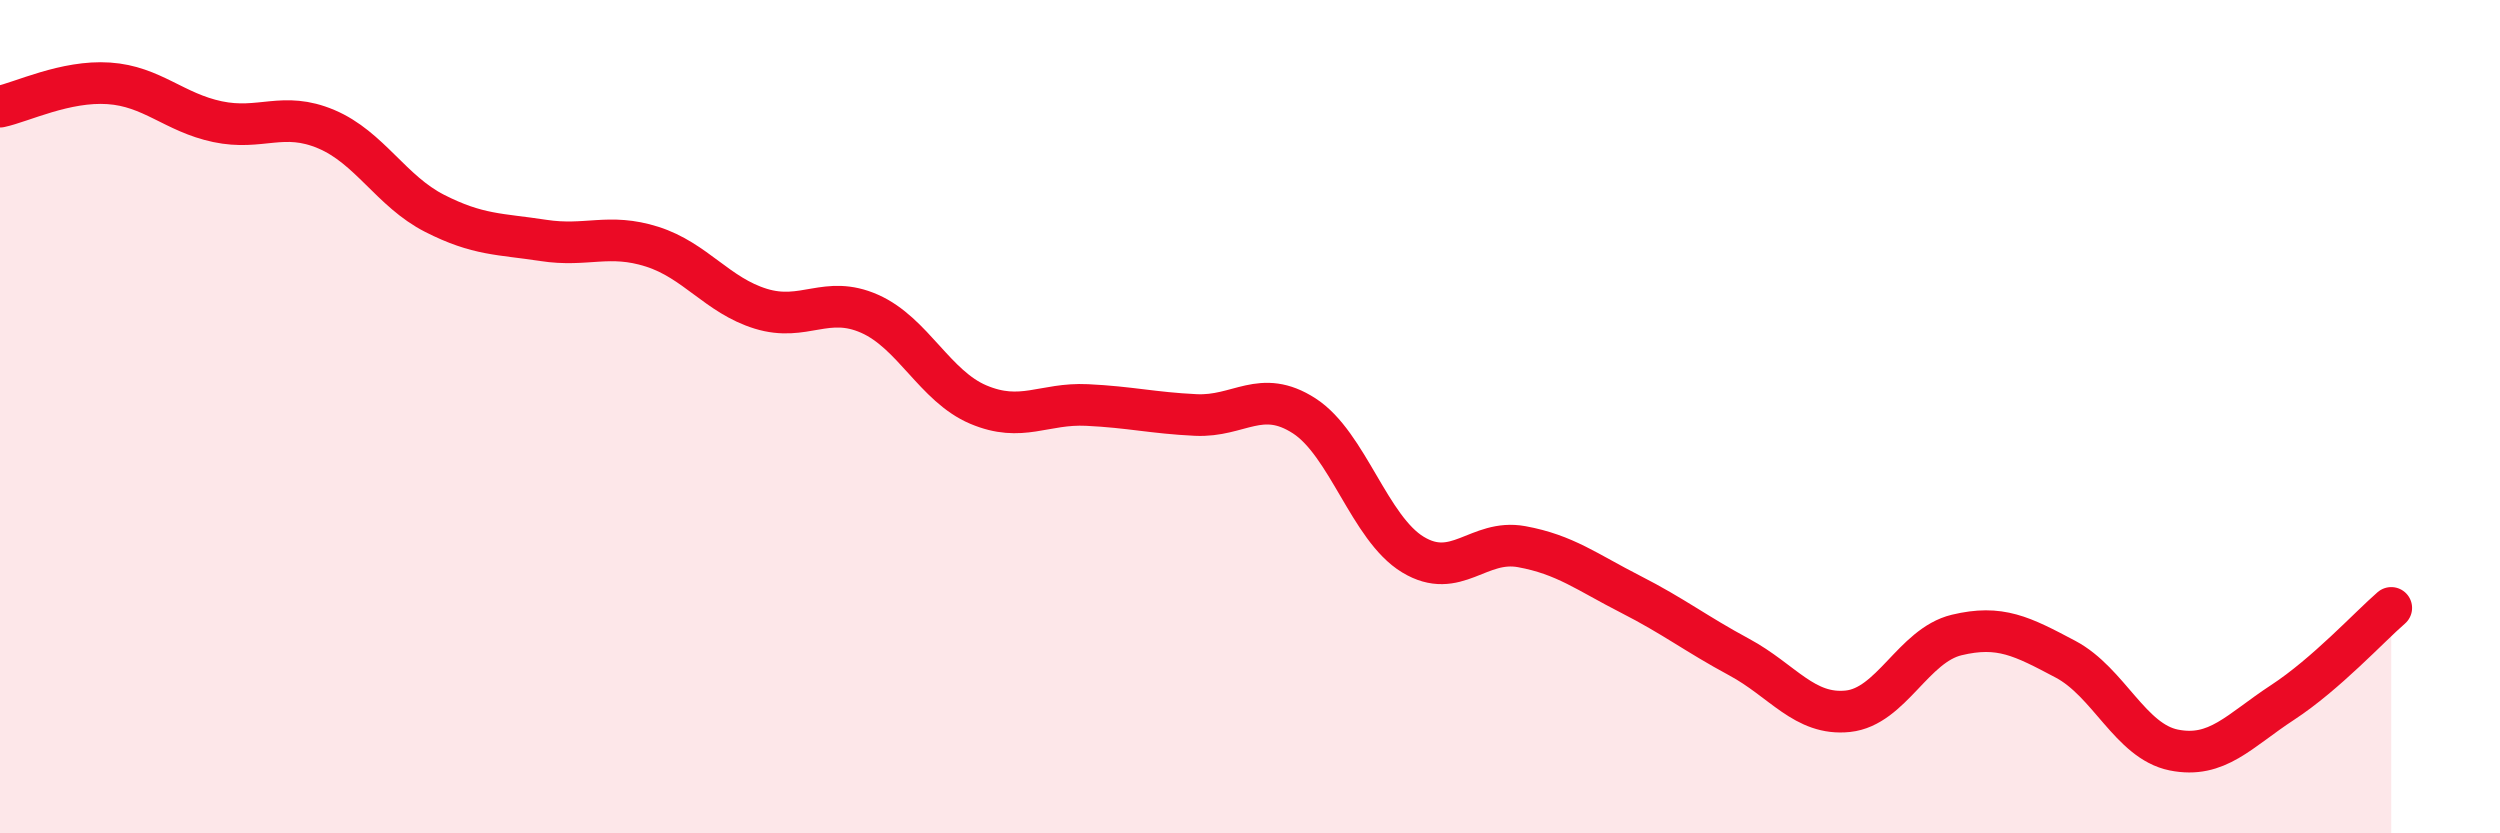
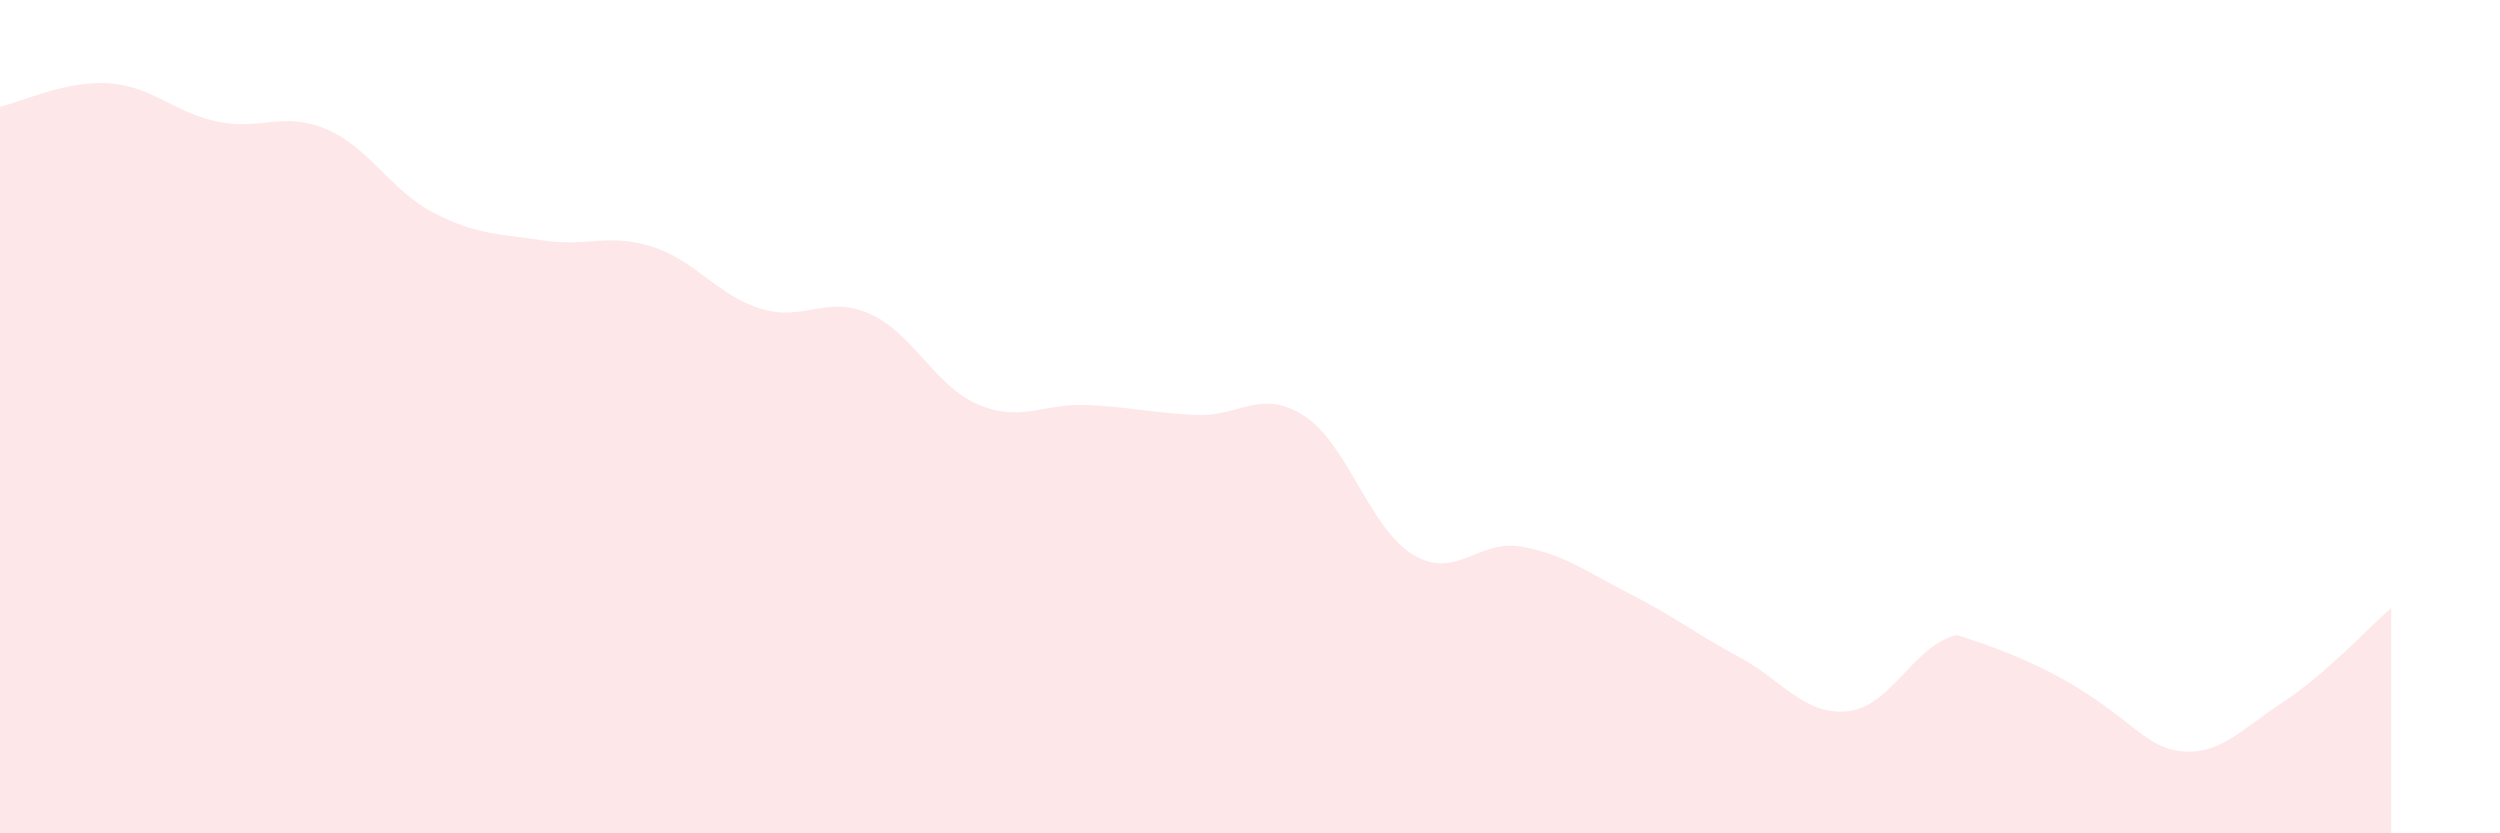
<svg xmlns="http://www.w3.org/2000/svg" width="60" height="20" viewBox="0 0 60 20">
-   <path d="M 0,2.56 C 0.52,2.45 1.57,1.93 2.61,2 C 3.65,2.07 4.18,2.7 5.22,2.92 C 6.26,3.14 6.79,2.66 7.83,3.1 C 8.87,3.54 9.39,4.59 10.43,5.12 C 11.47,5.65 12,5.61 13.04,5.77 C 14.08,5.93 14.61,5.59 15.65,5.92 C 16.69,6.25 17.22,7.09 18.26,7.41 C 19.3,7.73 19.83,7.07 20.87,7.53 C 21.91,7.99 22.44,9.27 23.48,9.71 C 24.52,10.15 25.05,9.67 26.09,9.72 C 27.13,9.77 27.66,9.91 28.7,9.96 C 29.74,10.01 30.26,9.31 31.3,9.98 C 32.34,10.65 32.87,12.68 33.91,13.31 C 34.95,13.94 35.48,12.93 36.52,13.12 C 37.56,13.31 38.09,13.73 39.13,14.26 C 40.17,14.79 40.7,15.21 41.74,15.77 C 42.78,16.33 43.31,17.18 44.35,17.07 C 45.39,16.96 45.92,15.49 46.96,15.24 C 48,14.99 48.53,15.27 49.57,15.82 C 50.61,16.37 51.13,17.79 52.17,18 C 53.21,18.21 53.74,17.54 54.78,16.86 C 55.82,16.18 56.87,15.04 57.39,14.59L57.39 20L0 20Z" fill="#EB0A25" opacity="0.1" stroke-linecap="round" stroke-linejoin="round" />
-   <path d="M 0,2.56 C 0.52,2.45 1.57,1.93 2.61,2 C 3.65,2.07 4.18,2.7 5.22,2.92 C 6.26,3.14 6.79,2.66 7.83,3.1 C 8.87,3.54 9.39,4.59 10.43,5.12 C 11.47,5.65 12,5.61 13.04,5.77 C 14.08,5.93 14.61,5.59 15.65,5.92 C 16.69,6.25 17.22,7.09 18.26,7.41 C 19.3,7.73 19.83,7.07 20.87,7.53 C 21.91,7.99 22.44,9.27 23.48,9.71 C 24.52,10.15 25.05,9.67 26.09,9.72 C 27.13,9.77 27.66,9.91 28.7,9.96 C 29.74,10.01 30.26,9.31 31.3,9.98 C 32.34,10.65 32.87,12.68 33.91,13.31 C 34.95,13.94 35.48,12.93 36.52,13.12 C 37.56,13.31 38.09,13.73 39.13,14.26 C 40.17,14.79 40.7,15.21 41.74,15.77 C 42.78,16.33 43.31,17.18 44.35,17.07 C 45.39,16.96 45.92,15.49 46.96,15.24 C 48,14.99 48.53,15.27 49.57,15.82 C 50.61,16.37 51.13,17.79 52.17,18 C 53.21,18.21 53.74,17.54 54.78,16.86 C 55.82,16.18 56.87,15.04 57.39,14.59" stroke="#EB0A25" stroke-width="1" fill="none" stroke-linecap="round" stroke-linejoin="round" />
+   <path d="M 0,2.56 C 0.52,2.45 1.57,1.93 2.61,2 C 3.65,2.07 4.18,2.7 5.22,2.92 C 6.26,3.14 6.79,2.66 7.83,3.1 C 8.87,3.54 9.39,4.59 10.43,5.12 C 11.47,5.65 12,5.61 13.04,5.77 C 14.08,5.93 14.61,5.59 15.65,5.92 C 16.69,6.25 17.22,7.09 18.26,7.41 C 19.3,7.73 19.83,7.07 20.87,7.53 C 21.91,7.99 22.44,9.27 23.48,9.71 C 24.52,10.15 25.05,9.67 26.09,9.72 C 27.13,9.77 27.66,9.91 28.7,9.96 C 29.74,10.01 30.26,9.31 31.3,9.98 C 32.34,10.65 32.87,12.68 33.91,13.31 C 34.95,13.94 35.48,12.93 36.52,13.12 C 37.56,13.31 38.09,13.73 39.13,14.26 C 40.17,14.79 40.7,15.21 41.74,15.77 C 42.78,16.33 43.31,17.18 44.35,17.07 C 45.39,16.96 45.92,15.49 46.96,15.24 C 50.61,16.37 51.13,17.79 52.17,18 C 53.21,18.21 53.74,17.54 54.78,16.86 C 55.82,16.18 56.87,15.04 57.39,14.59L57.39 20L0 20Z" fill="#EB0A25" opacity="0.1" stroke-linecap="round" stroke-linejoin="round" />
</svg>